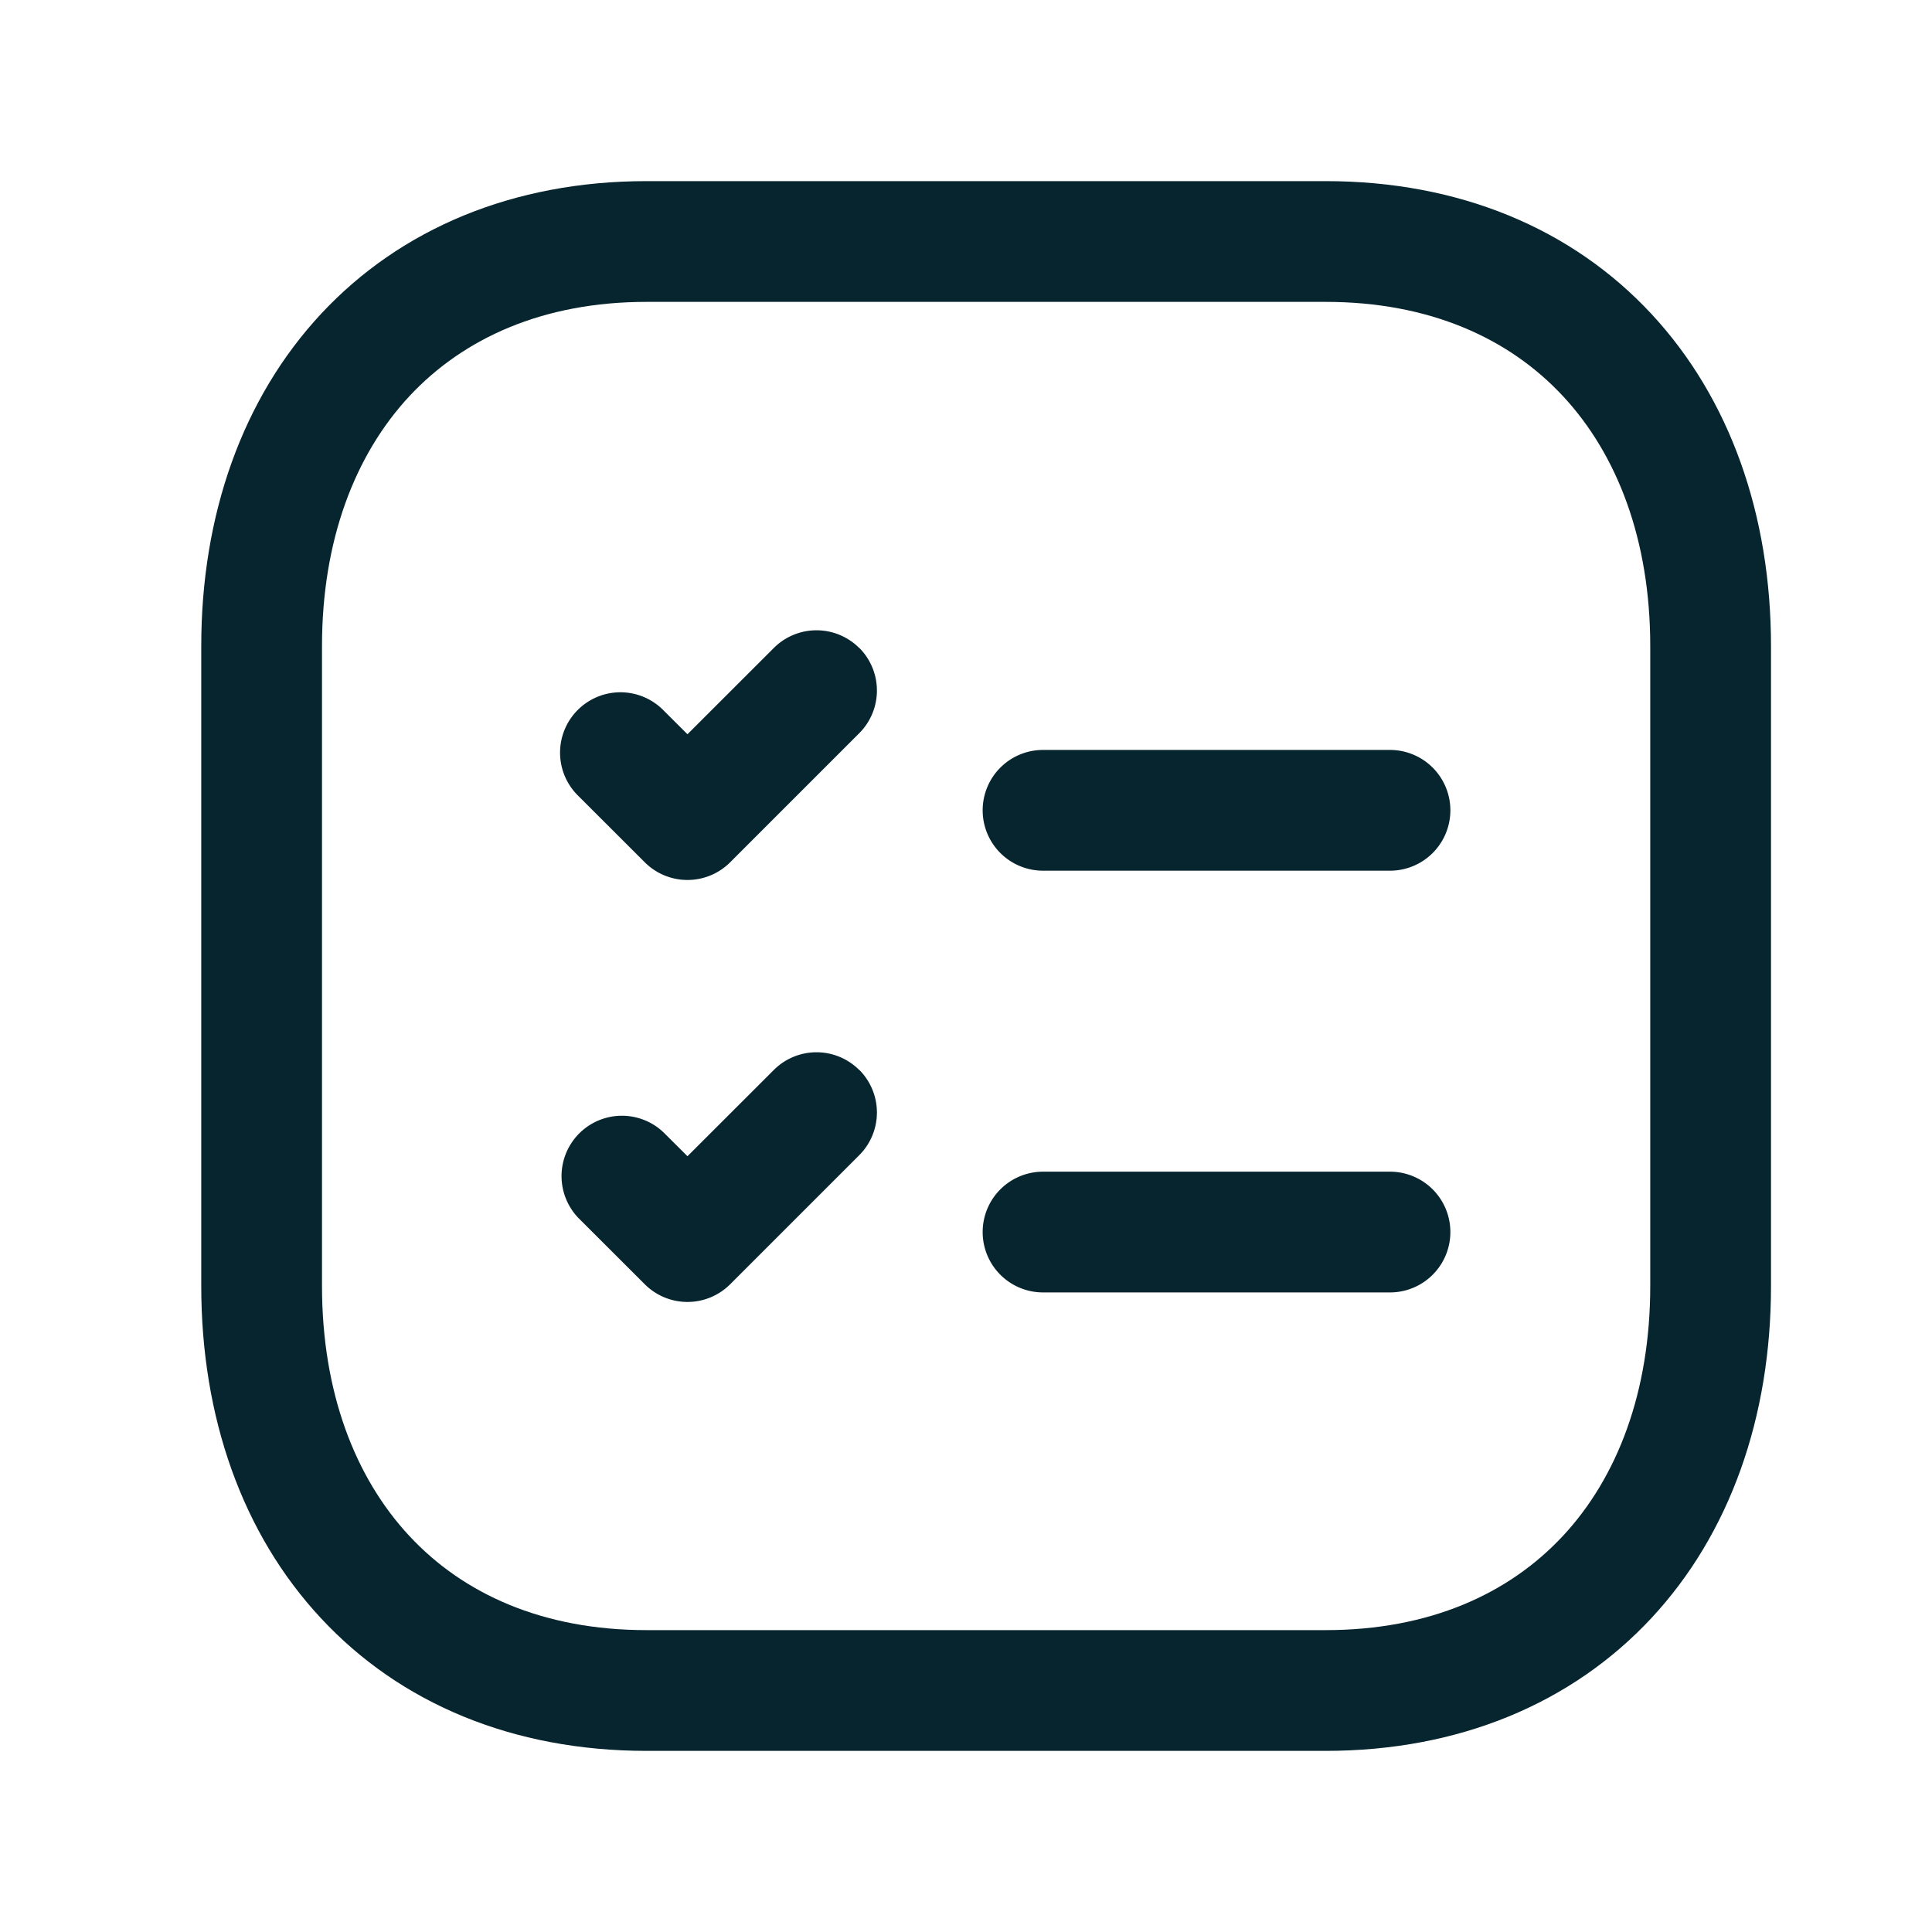
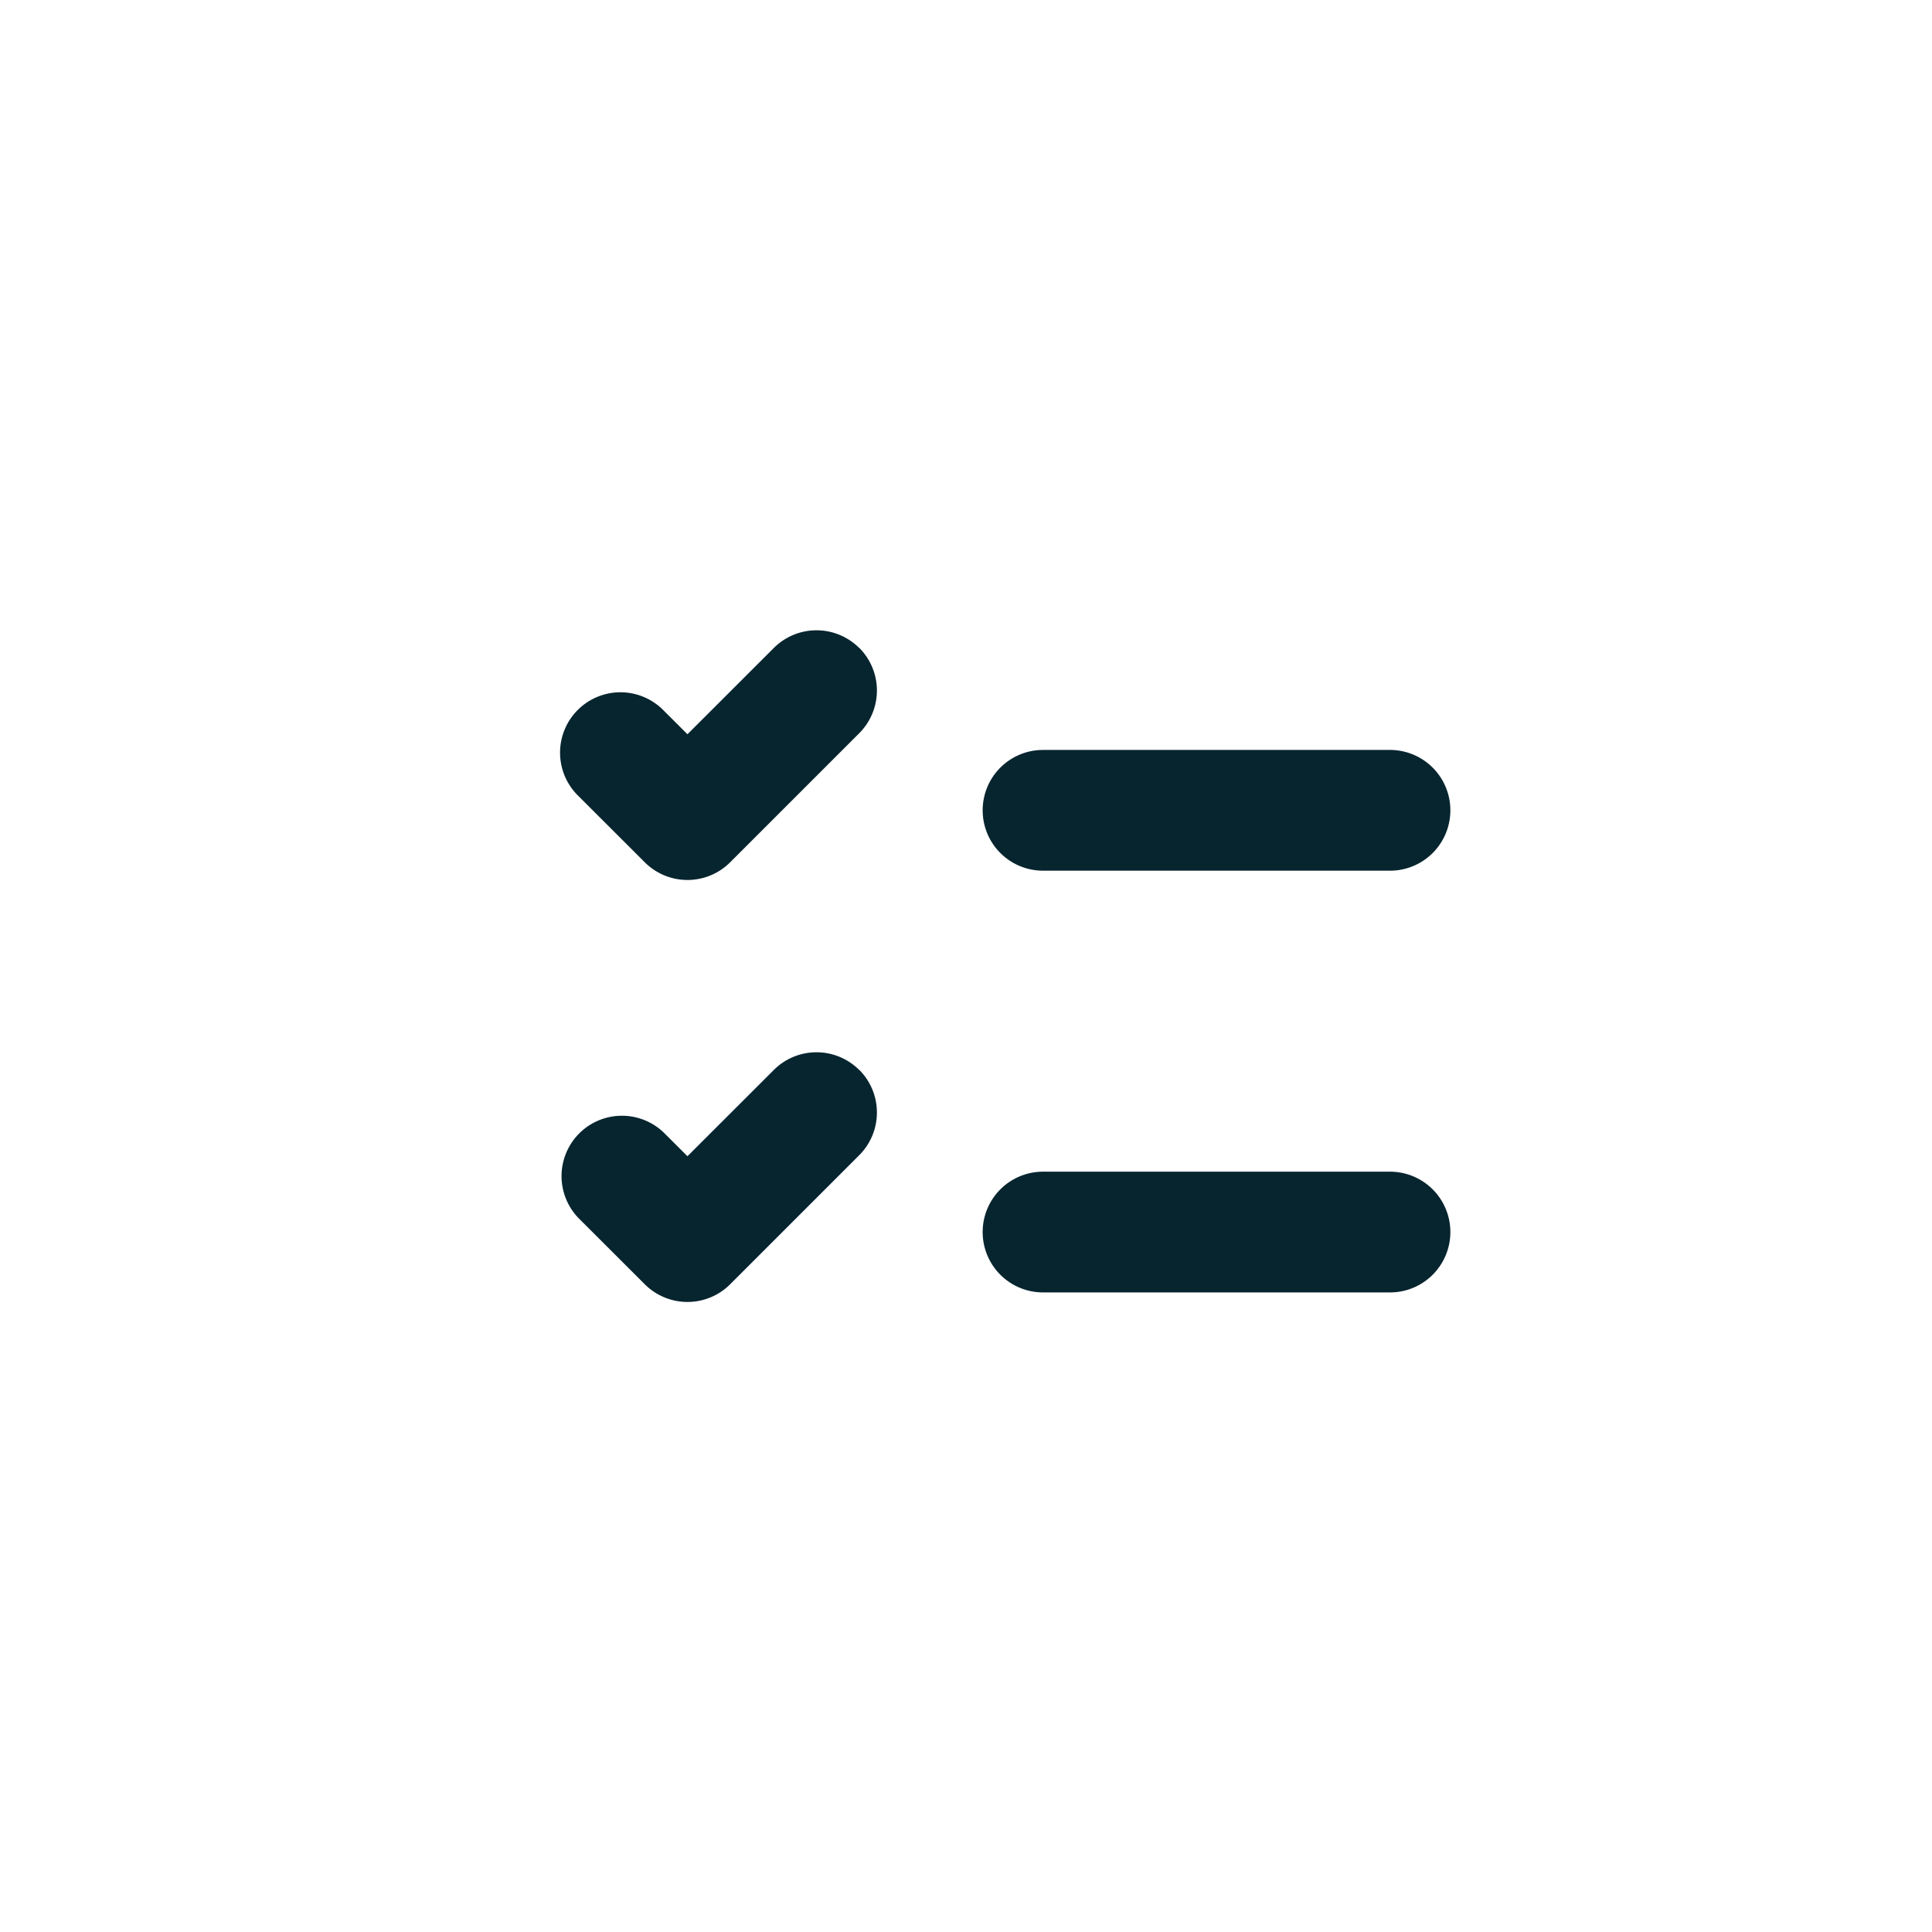
<svg xmlns="http://www.w3.org/2000/svg" width="24" height="24" fill="none">
-   <path fill="#07252F" fill-rule="evenodd" d="M3.99 3.897C4.975 2.841 6.377 2.25 8.032 2.25h8.435c1.66 0 3.062.59 4.046 1.648C21.49 4.948 22 6.398 22 8.026v7.948c0 1.627-.509 3.078-1.487 4.128-.985 1.057-2.387 1.648-4.047 1.648H8.032c-1.66 0-3.062-.59-4.045-1.648-.979-1.05-1.487-2.501-1.487-4.128V8.026c0-1.628.511-3.078 1.49-4.129ZM5.087 4.92C4.41 5.647 4 6.71 4 8.026v7.948c0 1.317.409 2.38 1.085 3.106.67.72 1.658 1.17 2.947 1.17h8.434c1.29 0 2.278-.45 2.949-1.17.676-.726 1.085-1.789 1.085-3.106V8.026c0-1.317-.409-2.38-1.085-3.106-.67-.72-1.66-1.17-2.948-1.17H8.032c-1.284 0-2.273.45-2.945 1.17Z" clip-rule="evenodd" />
  <path fill="#07252F" fill-rule="evenodd" d="M12.207 15.305a.75.75 0 0 1 .75-.75h4.31a.75.75 0 0 1 0 1.5h-4.31a.75.75 0 0 1-.75-.75Zm-1.533-2.015a.75.75 0 0 1 0 1.06L9.07 15.954a.75.75 0 0 1-1.06 0l-.824-.823a.75.75 0 0 1 1.061-1.06l.293.292 1.073-1.072a.75.75 0 0 1 1.06 0Zm0-5.242a.75.75 0 0 1 0 1.06L9.07 10.712a.75.75 0 0 1-1.06 0l-.824-.823a.75.75 0 1 1 1.061-1.06l.293.292 1.073-1.072a.75.75 0 0 1 1.06 0Zm1.533 2.018a.75.75 0 0 1 .75-.75h4.31a.75.75 0 0 1 0 1.5h-4.31a.75.75 0 0 1-.75-.75Z" clip-rule="evenodd" />
</svg>